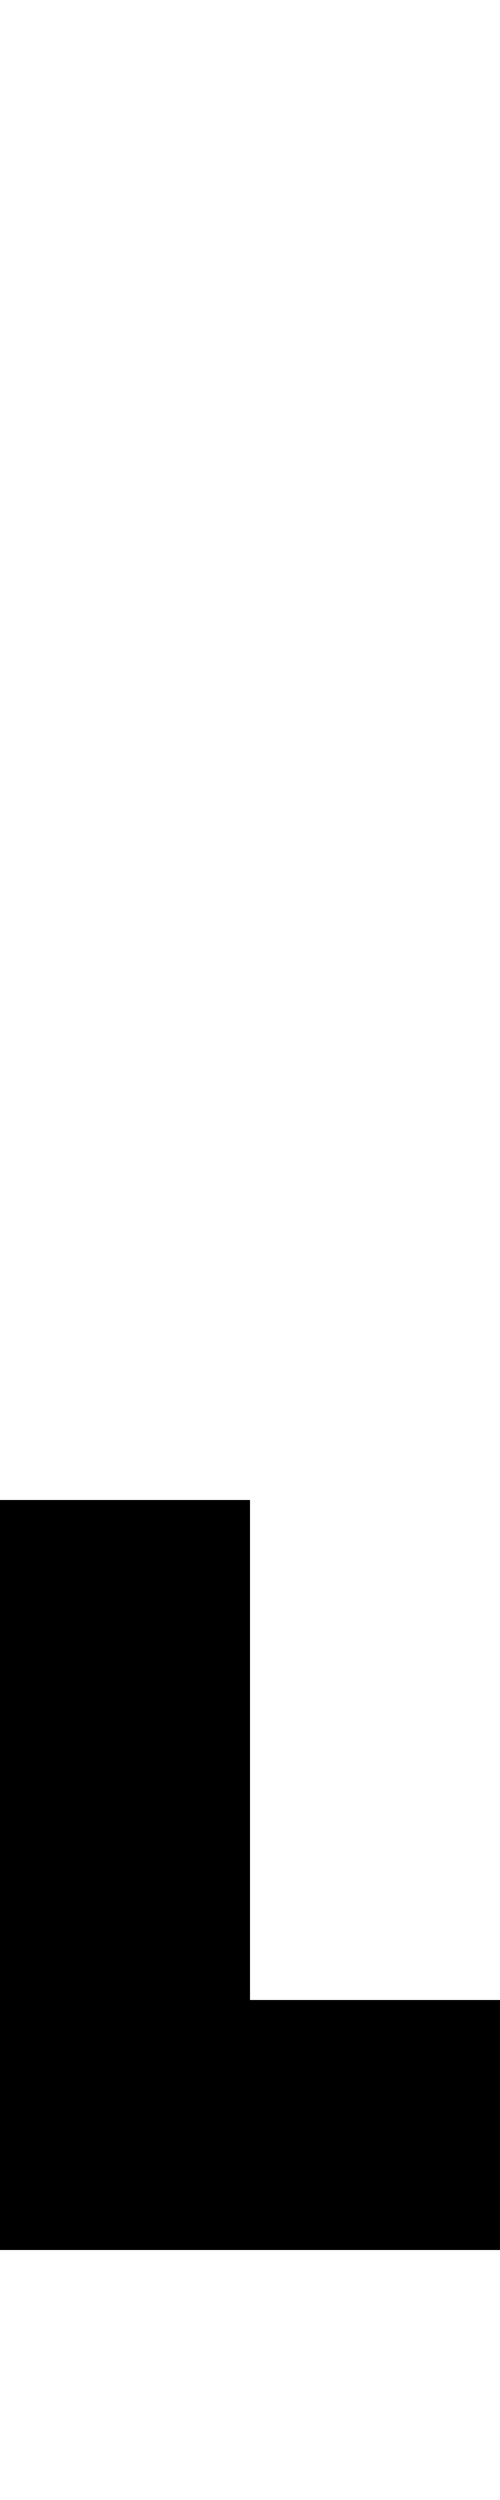
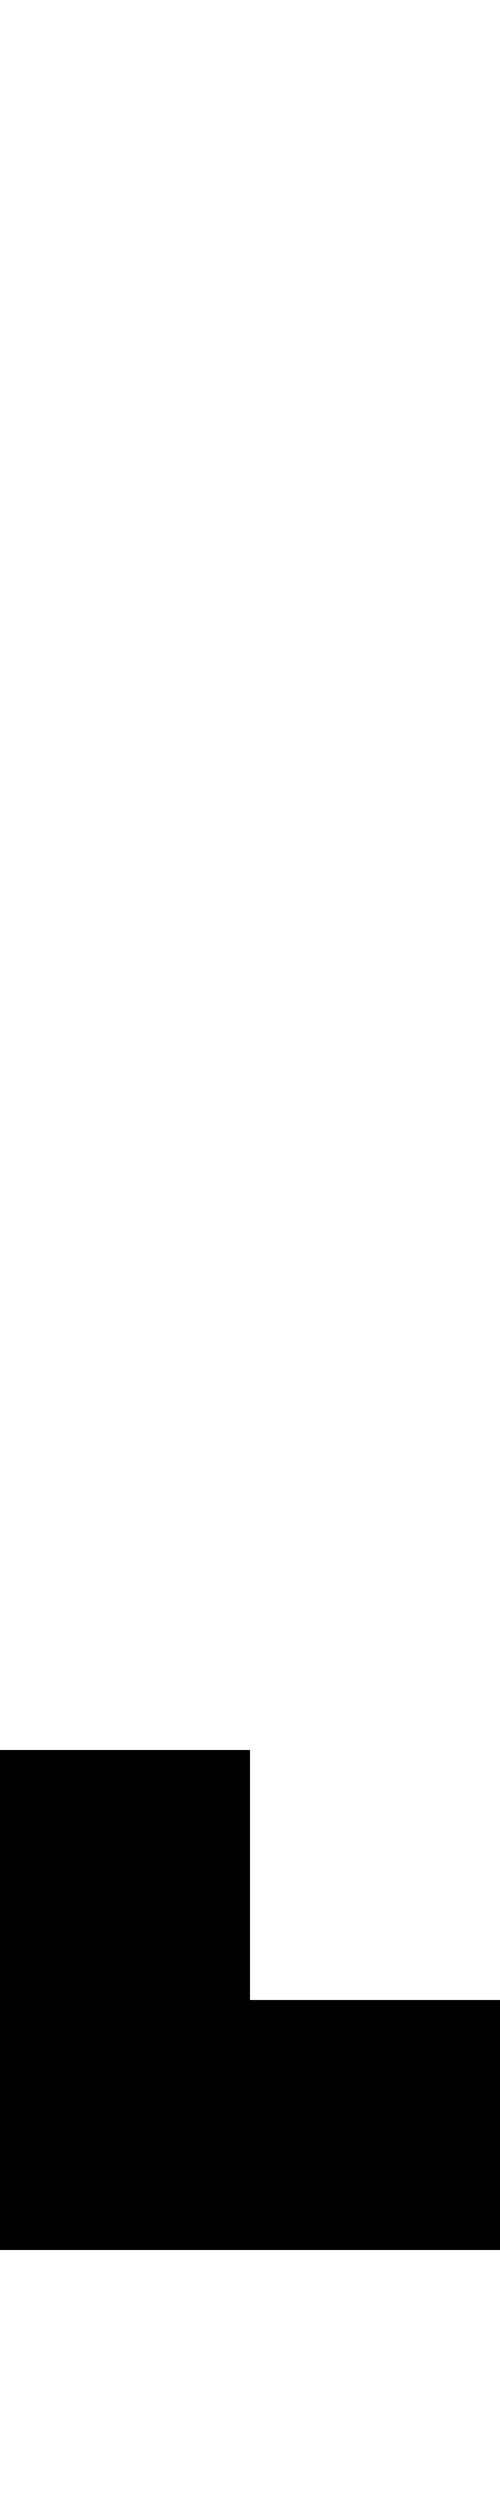
<svg xmlns="http://www.w3.org/2000/svg" width="2" height="10" viewBox="0 0 2 10">
  <style>rect { fill: black; }</style>
  <title>Character: ˻ (U+02FB)</title>
-   <rect x="0" y="6" width="1" height="1" />
  <rect x="0" y="7" width="1" height="1" />
  <rect x="0" y="8" width="1" height="1" />
  <rect x="1" y="8" width="1" height="1" />
</svg>